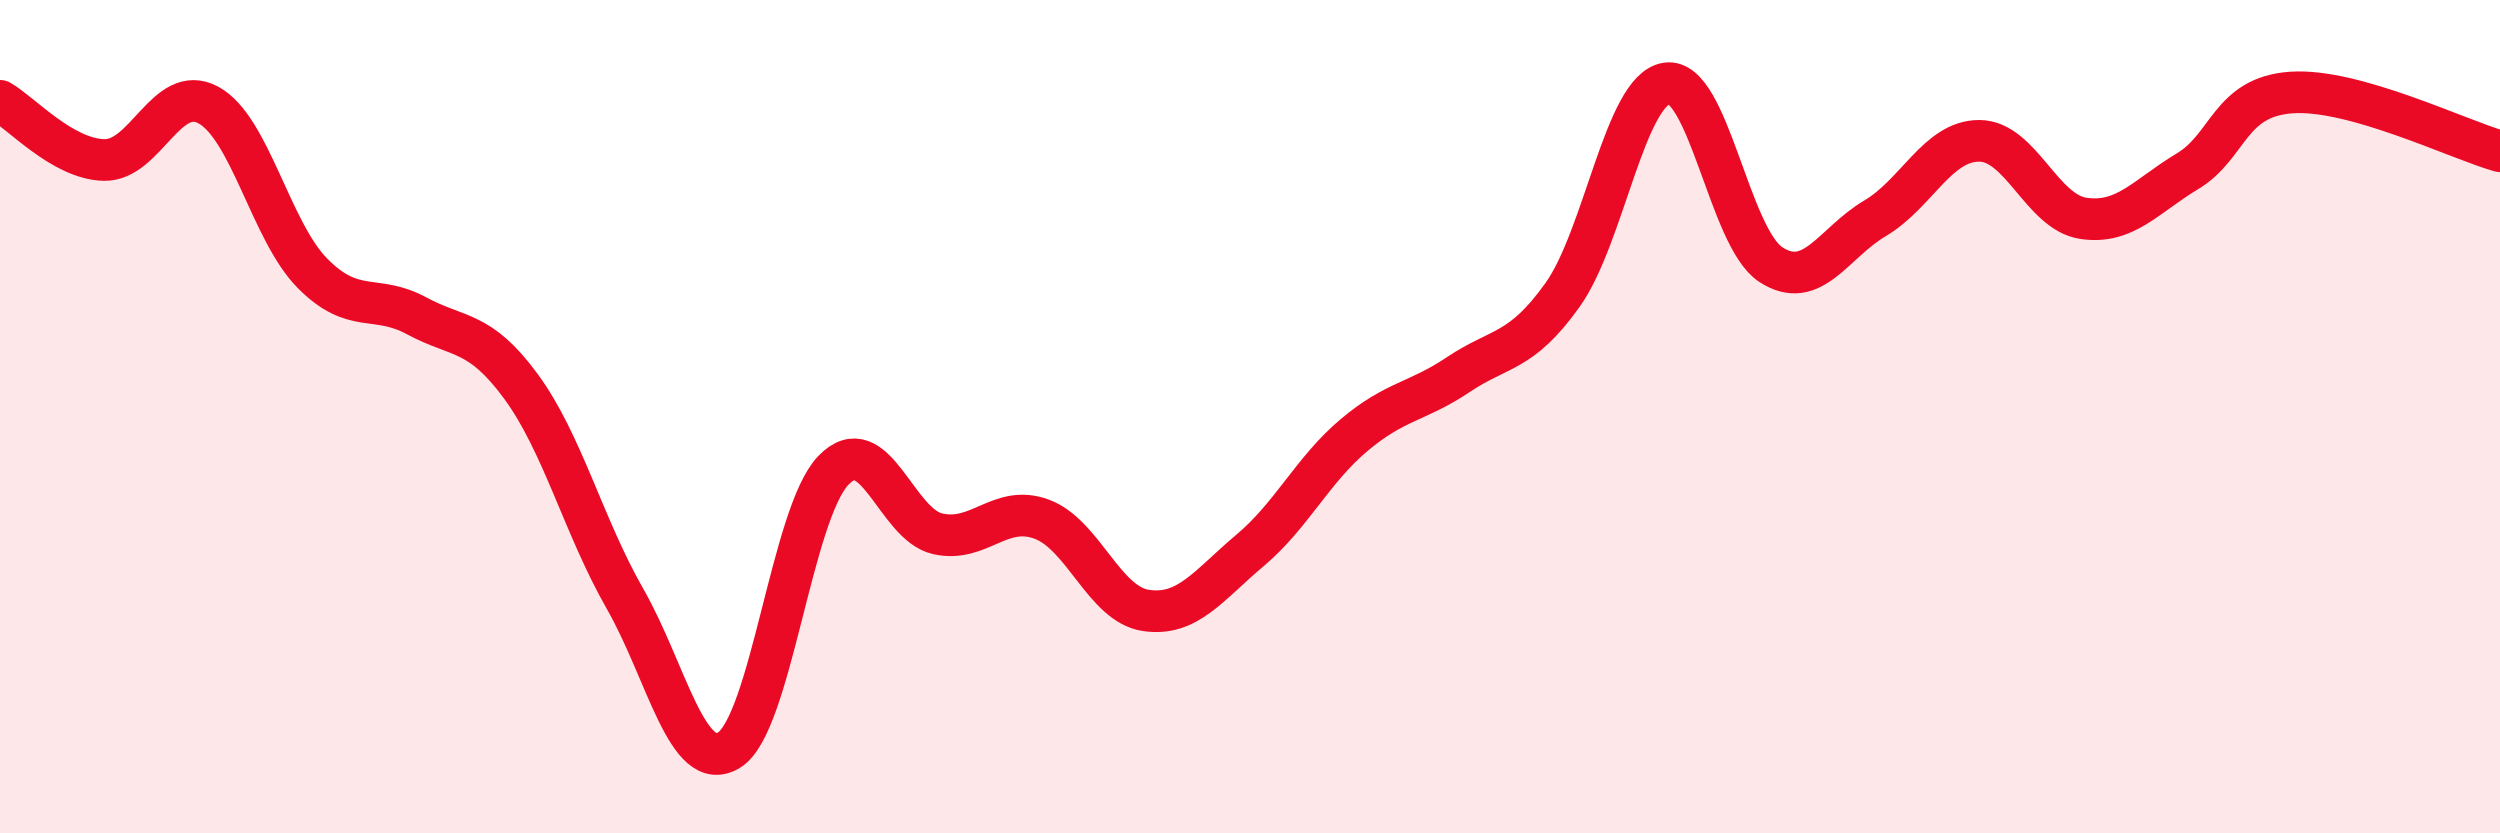
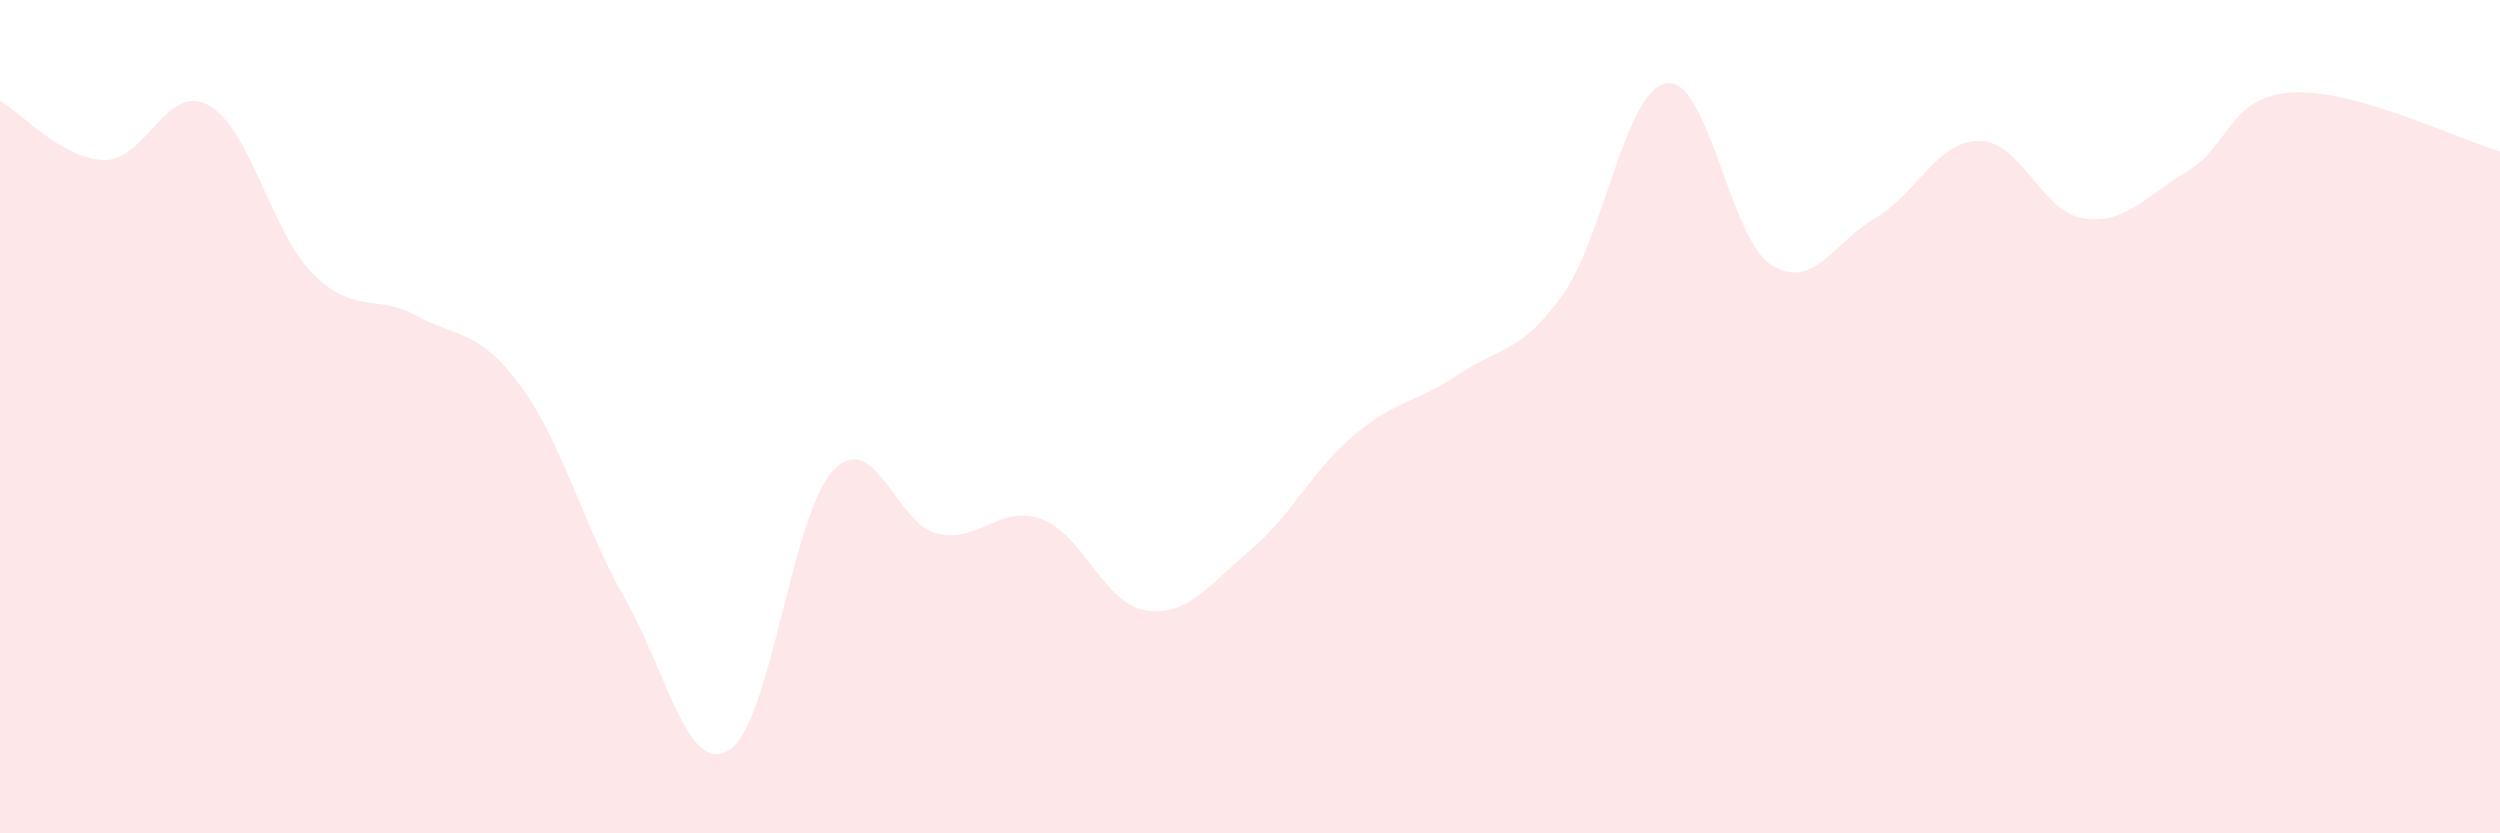
<svg xmlns="http://www.w3.org/2000/svg" width="60" height="20" viewBox="0 0 60 20">
  <path d="M 0,2.42 C 0.5,2.7 1.5,3.82 2.5,3.84 C 3.5,3.86 4,1.98 5,2.52 C 6,3.06 6.5,5.55 7.5,6.56 C 8.5,7.57 9,7.04 10,7.58 C 11,8.12 11.5,7.91 12.5,9.27 C 13.5,10.63 14,12.62 15,14.37 C 16,16.12 16.5,18.62 17.5,18 C 18.5,17.38 19,12.33 20,11.29 C 21,10.25 21.5,12.58 22.5,12.81 C 23.5,13.04 24,12.09 25,12.46 C 26,12.83 26.5,14.5 27.5,14.65 C 28.5,14.8 29,14.05 30,13.21 C 31,12.37 31.5,11.28 32.5,10.44 C 33.5,9.6 34,9.66 35,8.99 C 36,8.32 36.5,8.48 37.5,7.08 C 38.5,5.68 39,2.15 40,2 C 41,1.85 41.5,5.7 42.5,6.35 C 43.5,7 44,5.83 45,5.24 C 46,4.65 46.5,3.38 47.5,3.38 C 48.5,3.38 49,5.09 50,5.24 C 51,5.39 51.5,4.71 52.5,4.11 C 53.5,3.51 53.5,2.32 55,2.22 C 56.5,2.12 59,3.35 60,3.63L60 20L0 20Z" fill="#EB0A25" opacity="0.1" stroke-linecap="round" stroke-linejoin="round" />
-   <path d="M 0,2.42 C 0.5,2.7 1.5,3.82 2.5,3.84 C 3.5,3.86 4,1.98 5,2.52 C 6,3.06 6.5,5.55 7.5,6.56 C 8.5,7.57 9,7.04 10,7.58 C 11,8.12 11.5,7.91 12.5,9.27 C 13.5,10.63 14,12.62 15,14.37 C 16,16.12 16.5,18.62 17.5,18 C 18.5,17.38 19,12.33 20,11.29 C 21,10.25 21.5,12.58 22.5,12.81 C 23.5,13.04 24,12.09 25,12.46 C 26,12.83 26.5,14.5 27.5,14.65 C 28.5,14.8 29,14.05 30,13.21 C 31,12.37 31.5,11.28 32.5,10.44 C 33.5,9.6 34,9.66 35,8.99 C 36,8.32 36.5,8.48 37.5,7.08 C 38.5,5.68 39,2.15 40,2 C 41,1.85 41.5,5.7 42.5,6.35 C 43.5,7 44,5.83 45,5.24 C 46,4.65 46.5,3.38 47.5,3.38 C 48.5,3.38 49,5.09 50,5.24 C 51,5.39 51.5,4.71 52.5,4.11 C 53.5,3.51 53.5,2.32 55,2.22 C 56.5,2.12 59,3.35 60,3.63" stroke="#EB0A25" stroke-width="1" fill="none" stroke-linecap="round" stroke-linejoin="round" />
</svg>